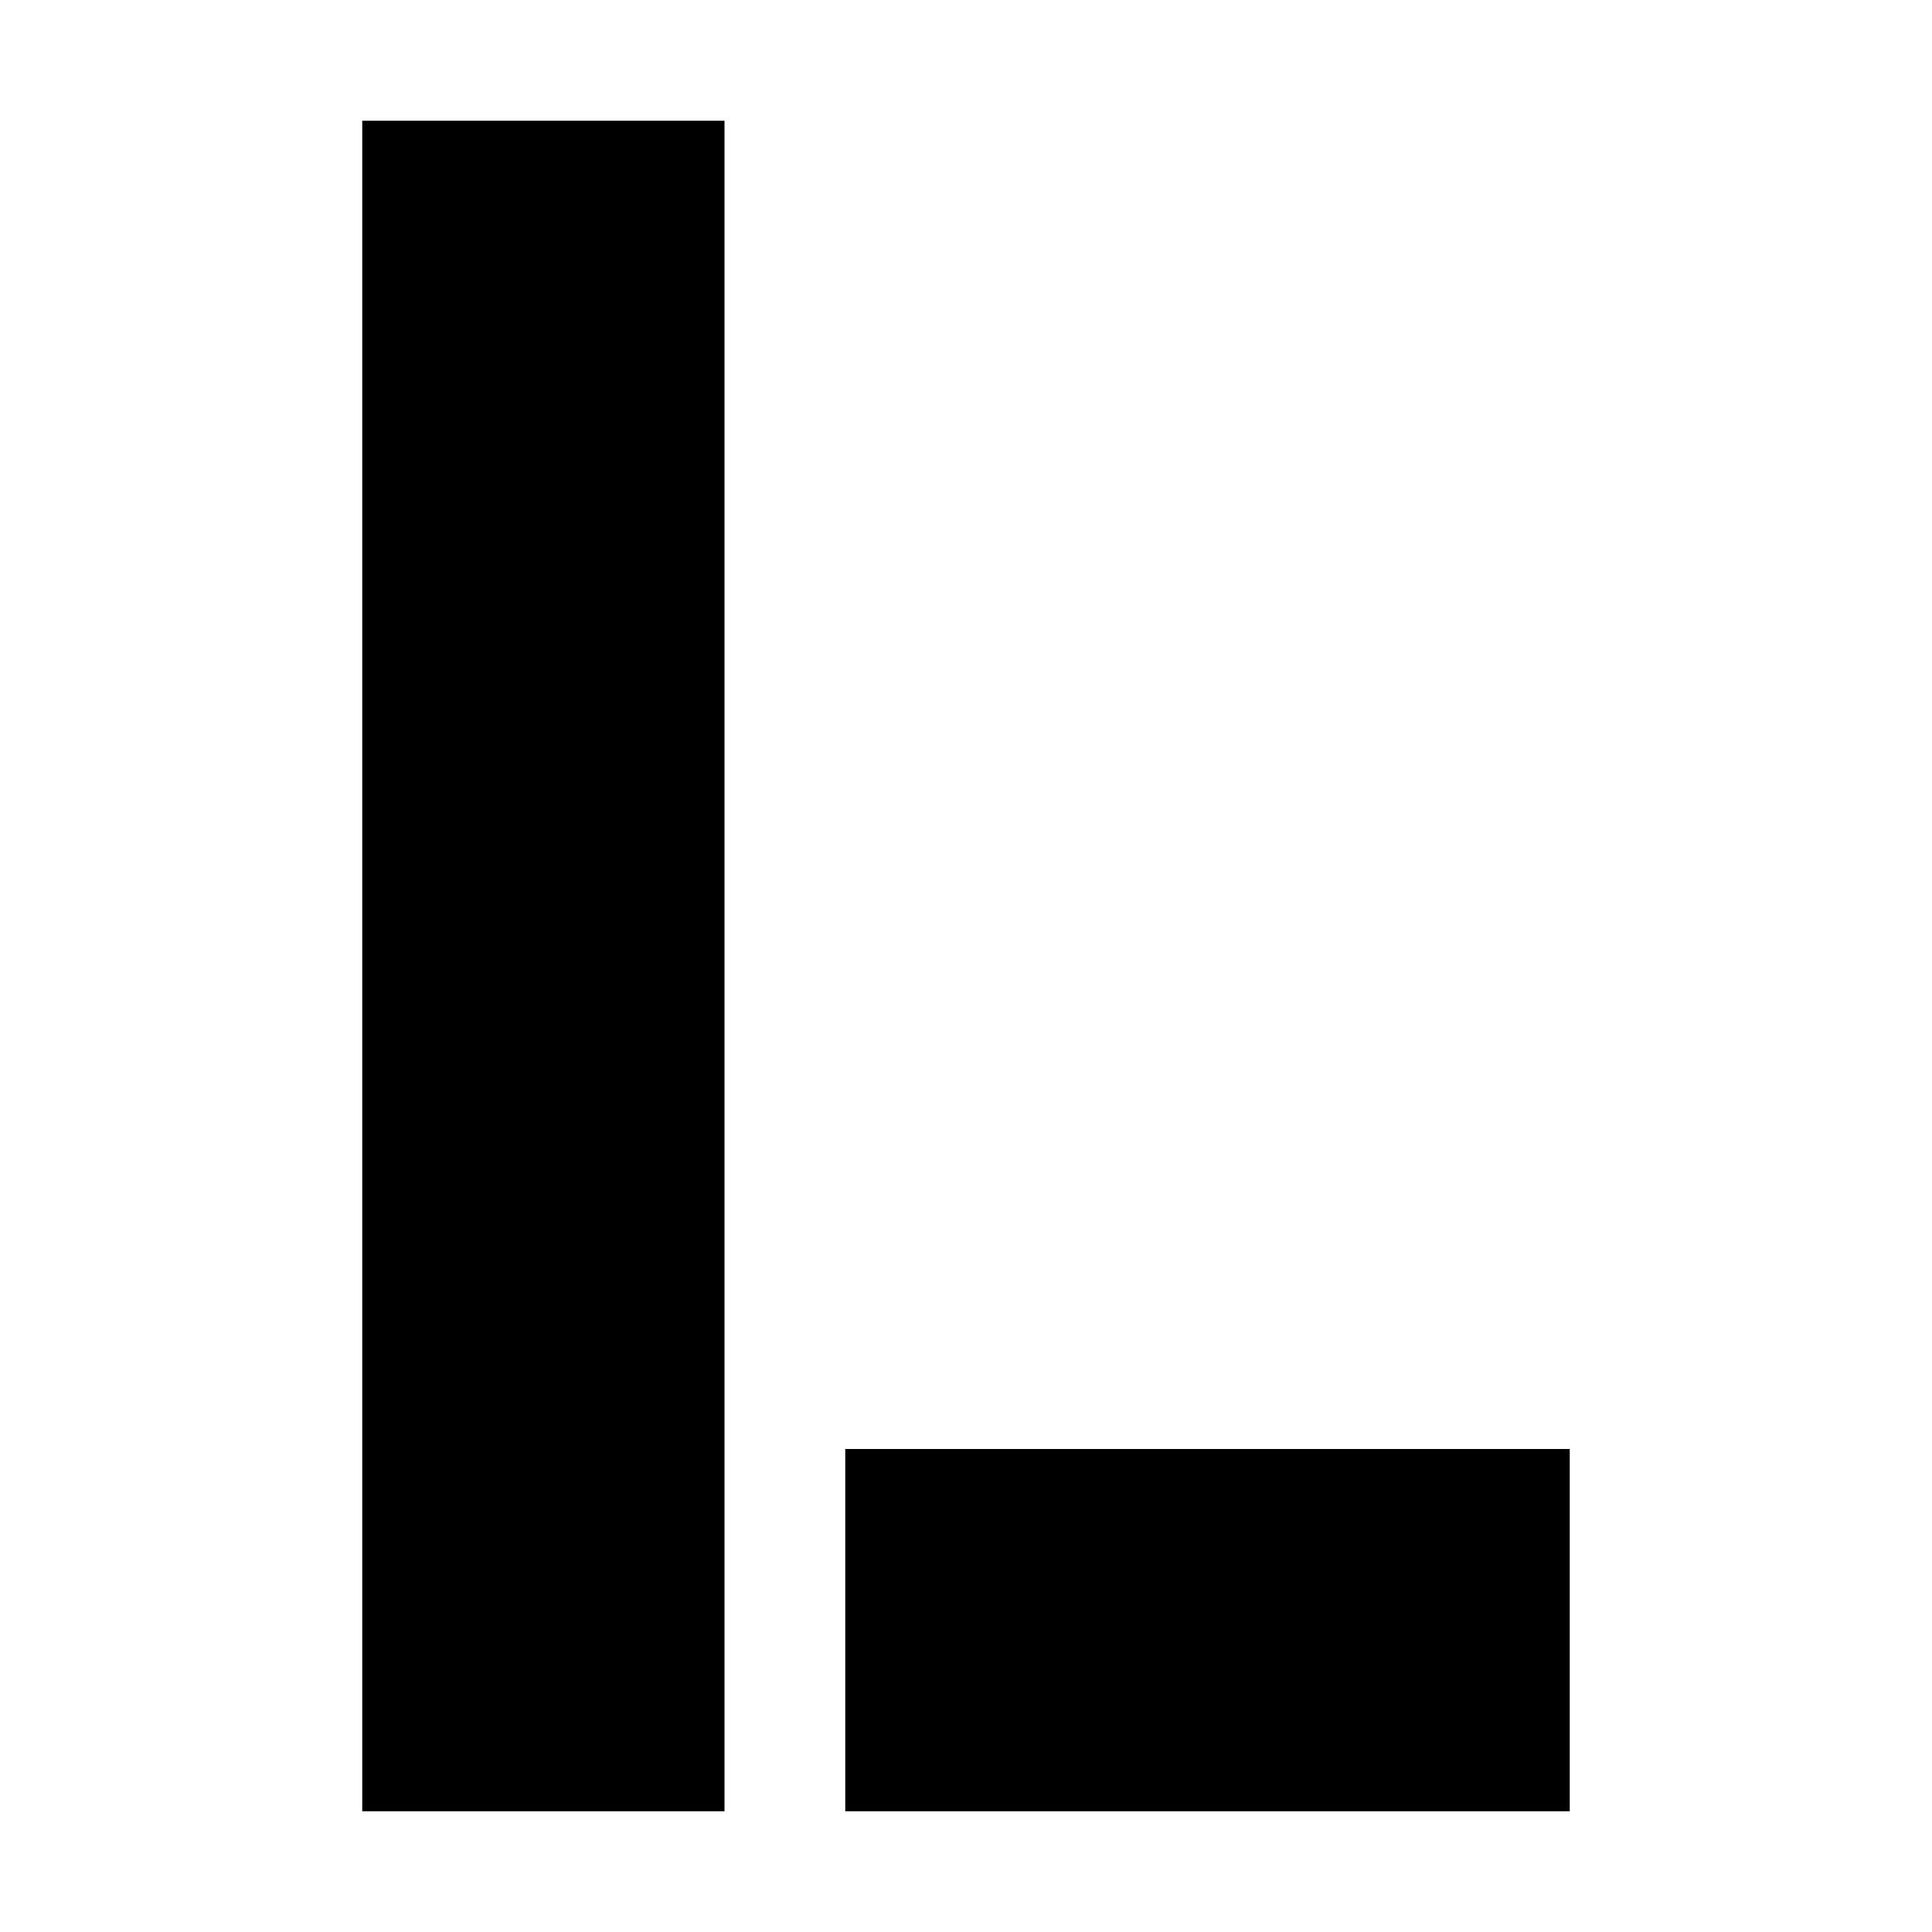
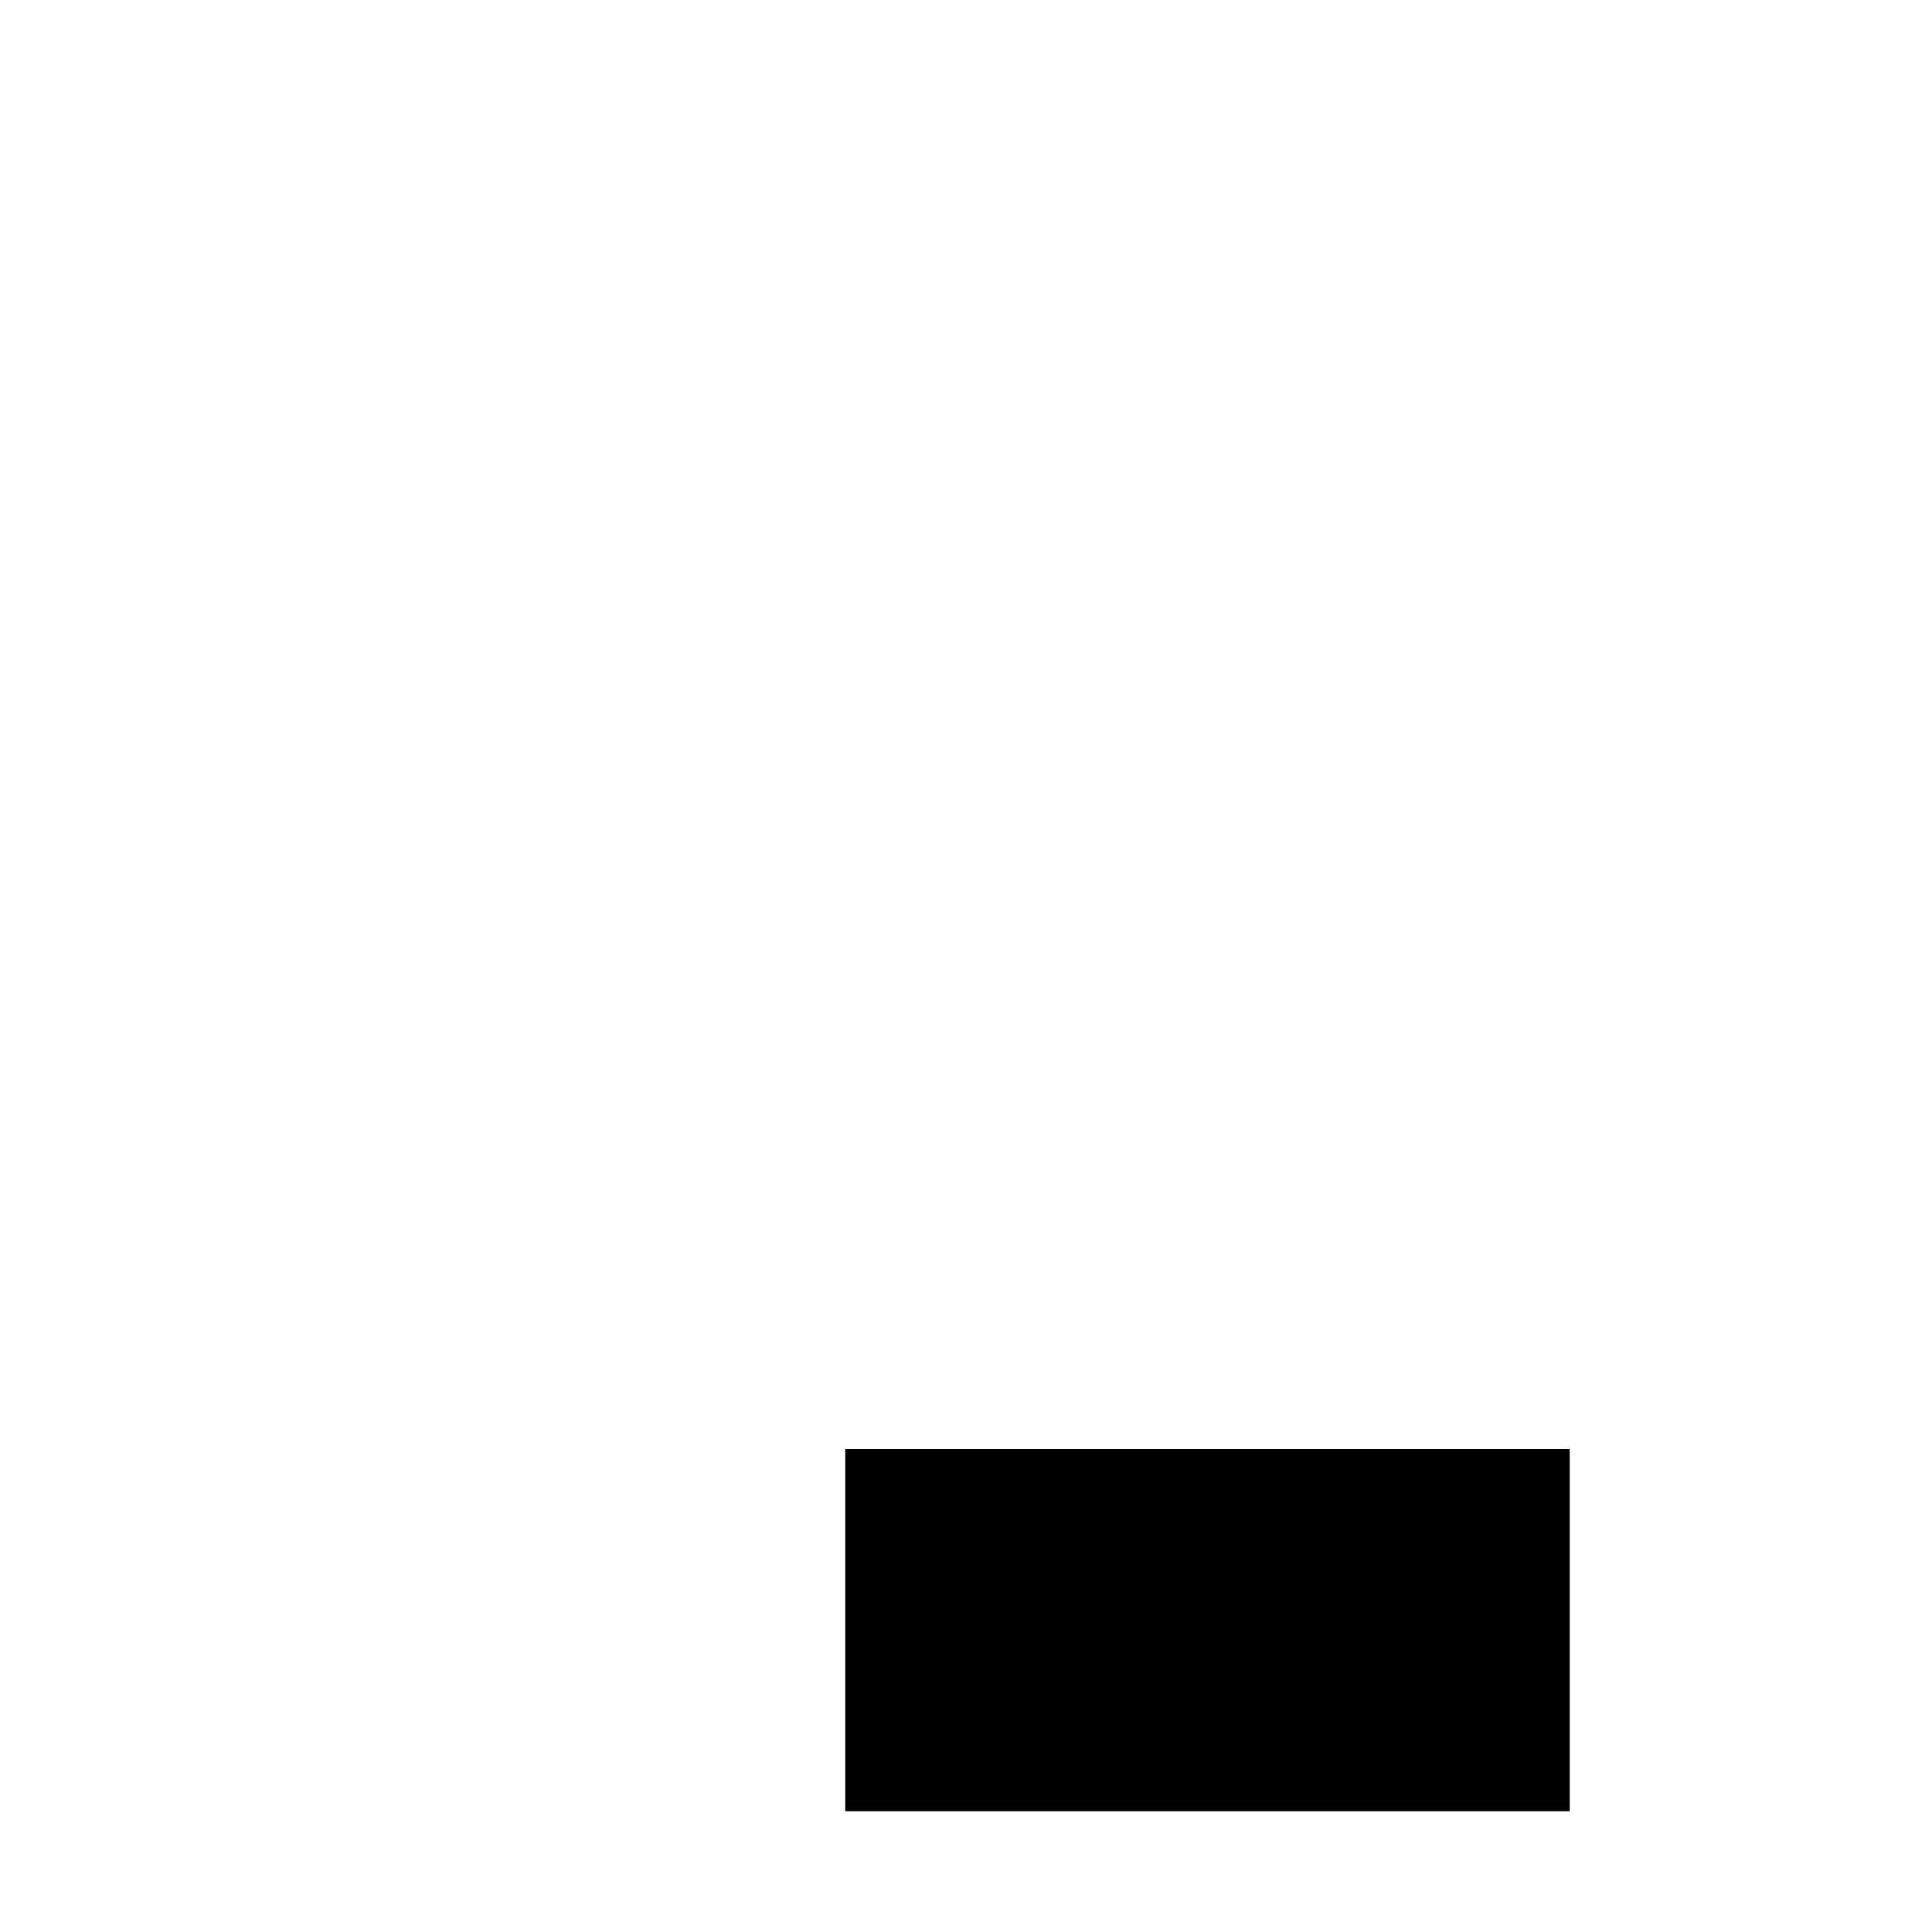
<svg xmlns="http://www.w3.org/2000/svg" version="1.1" width="32" height="32" viewBox="0 0 32 32">
  <title>leftronic</title>
-   <path d="M6 2h6v28h-6v-28zM14 24h12v6h-12v-6z" />
+   <path d="M6 2h6v28v-28zM14 24h12v6h-12v-6z" />
</svg>